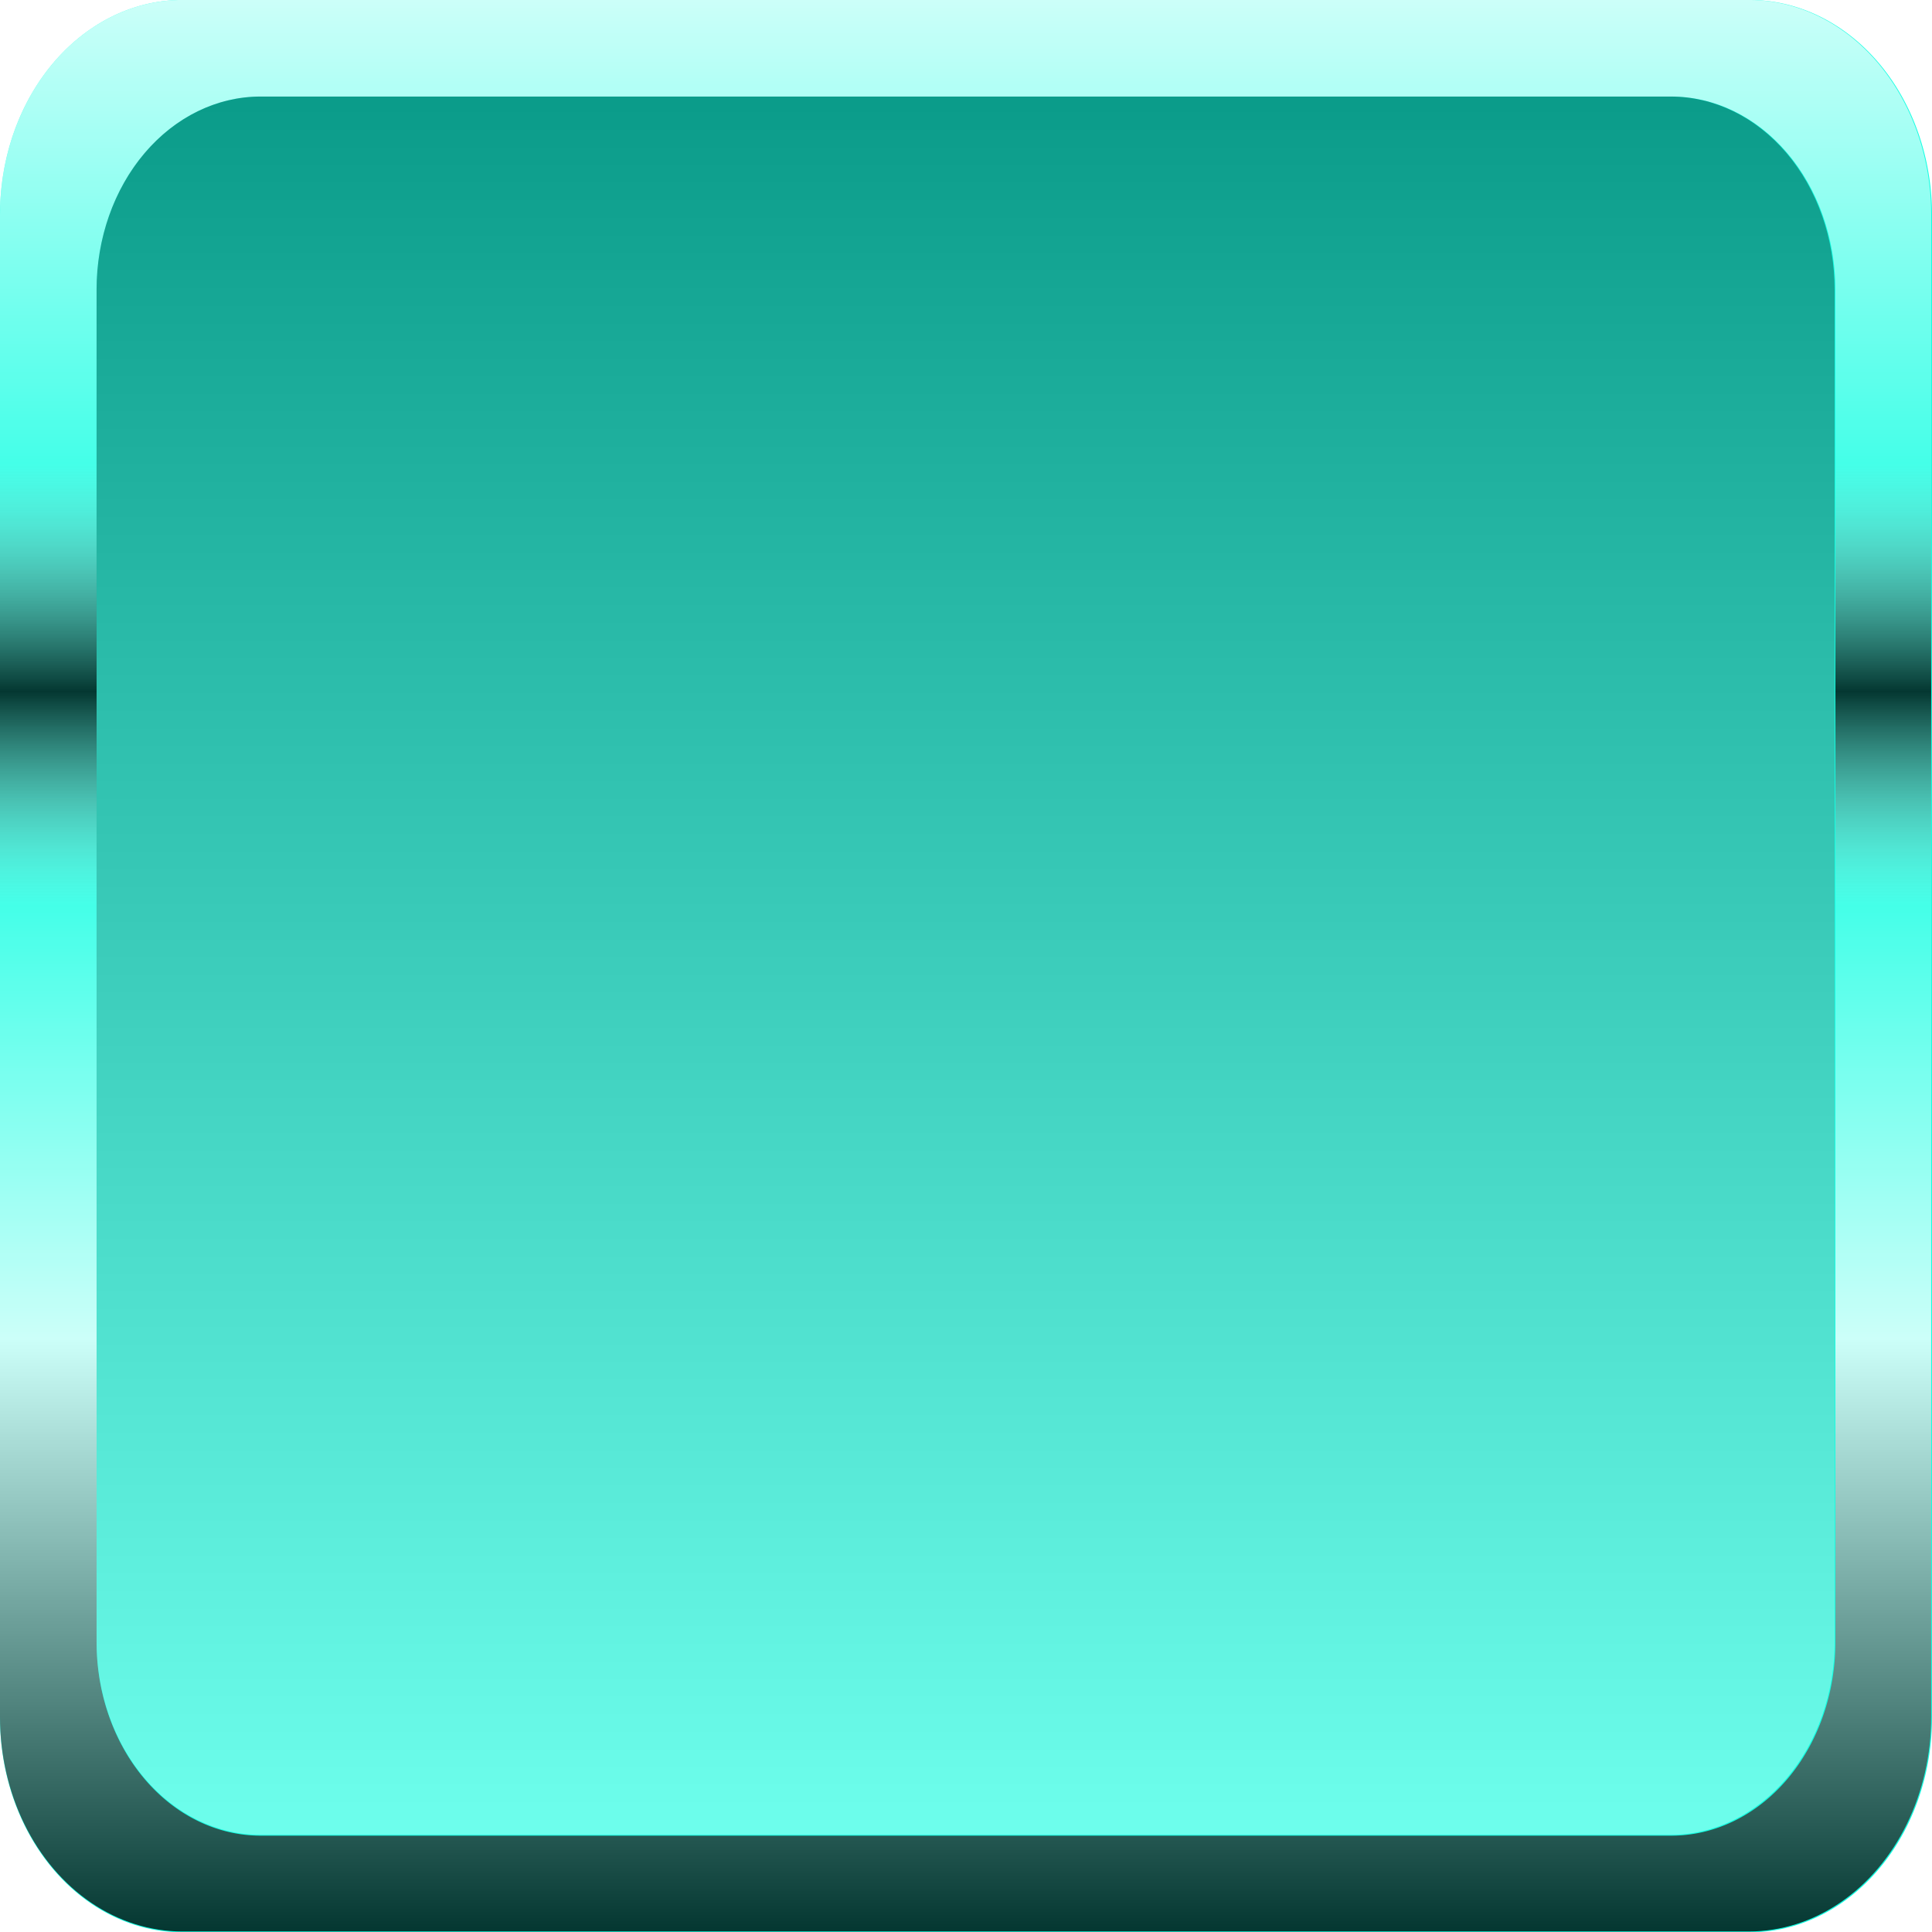
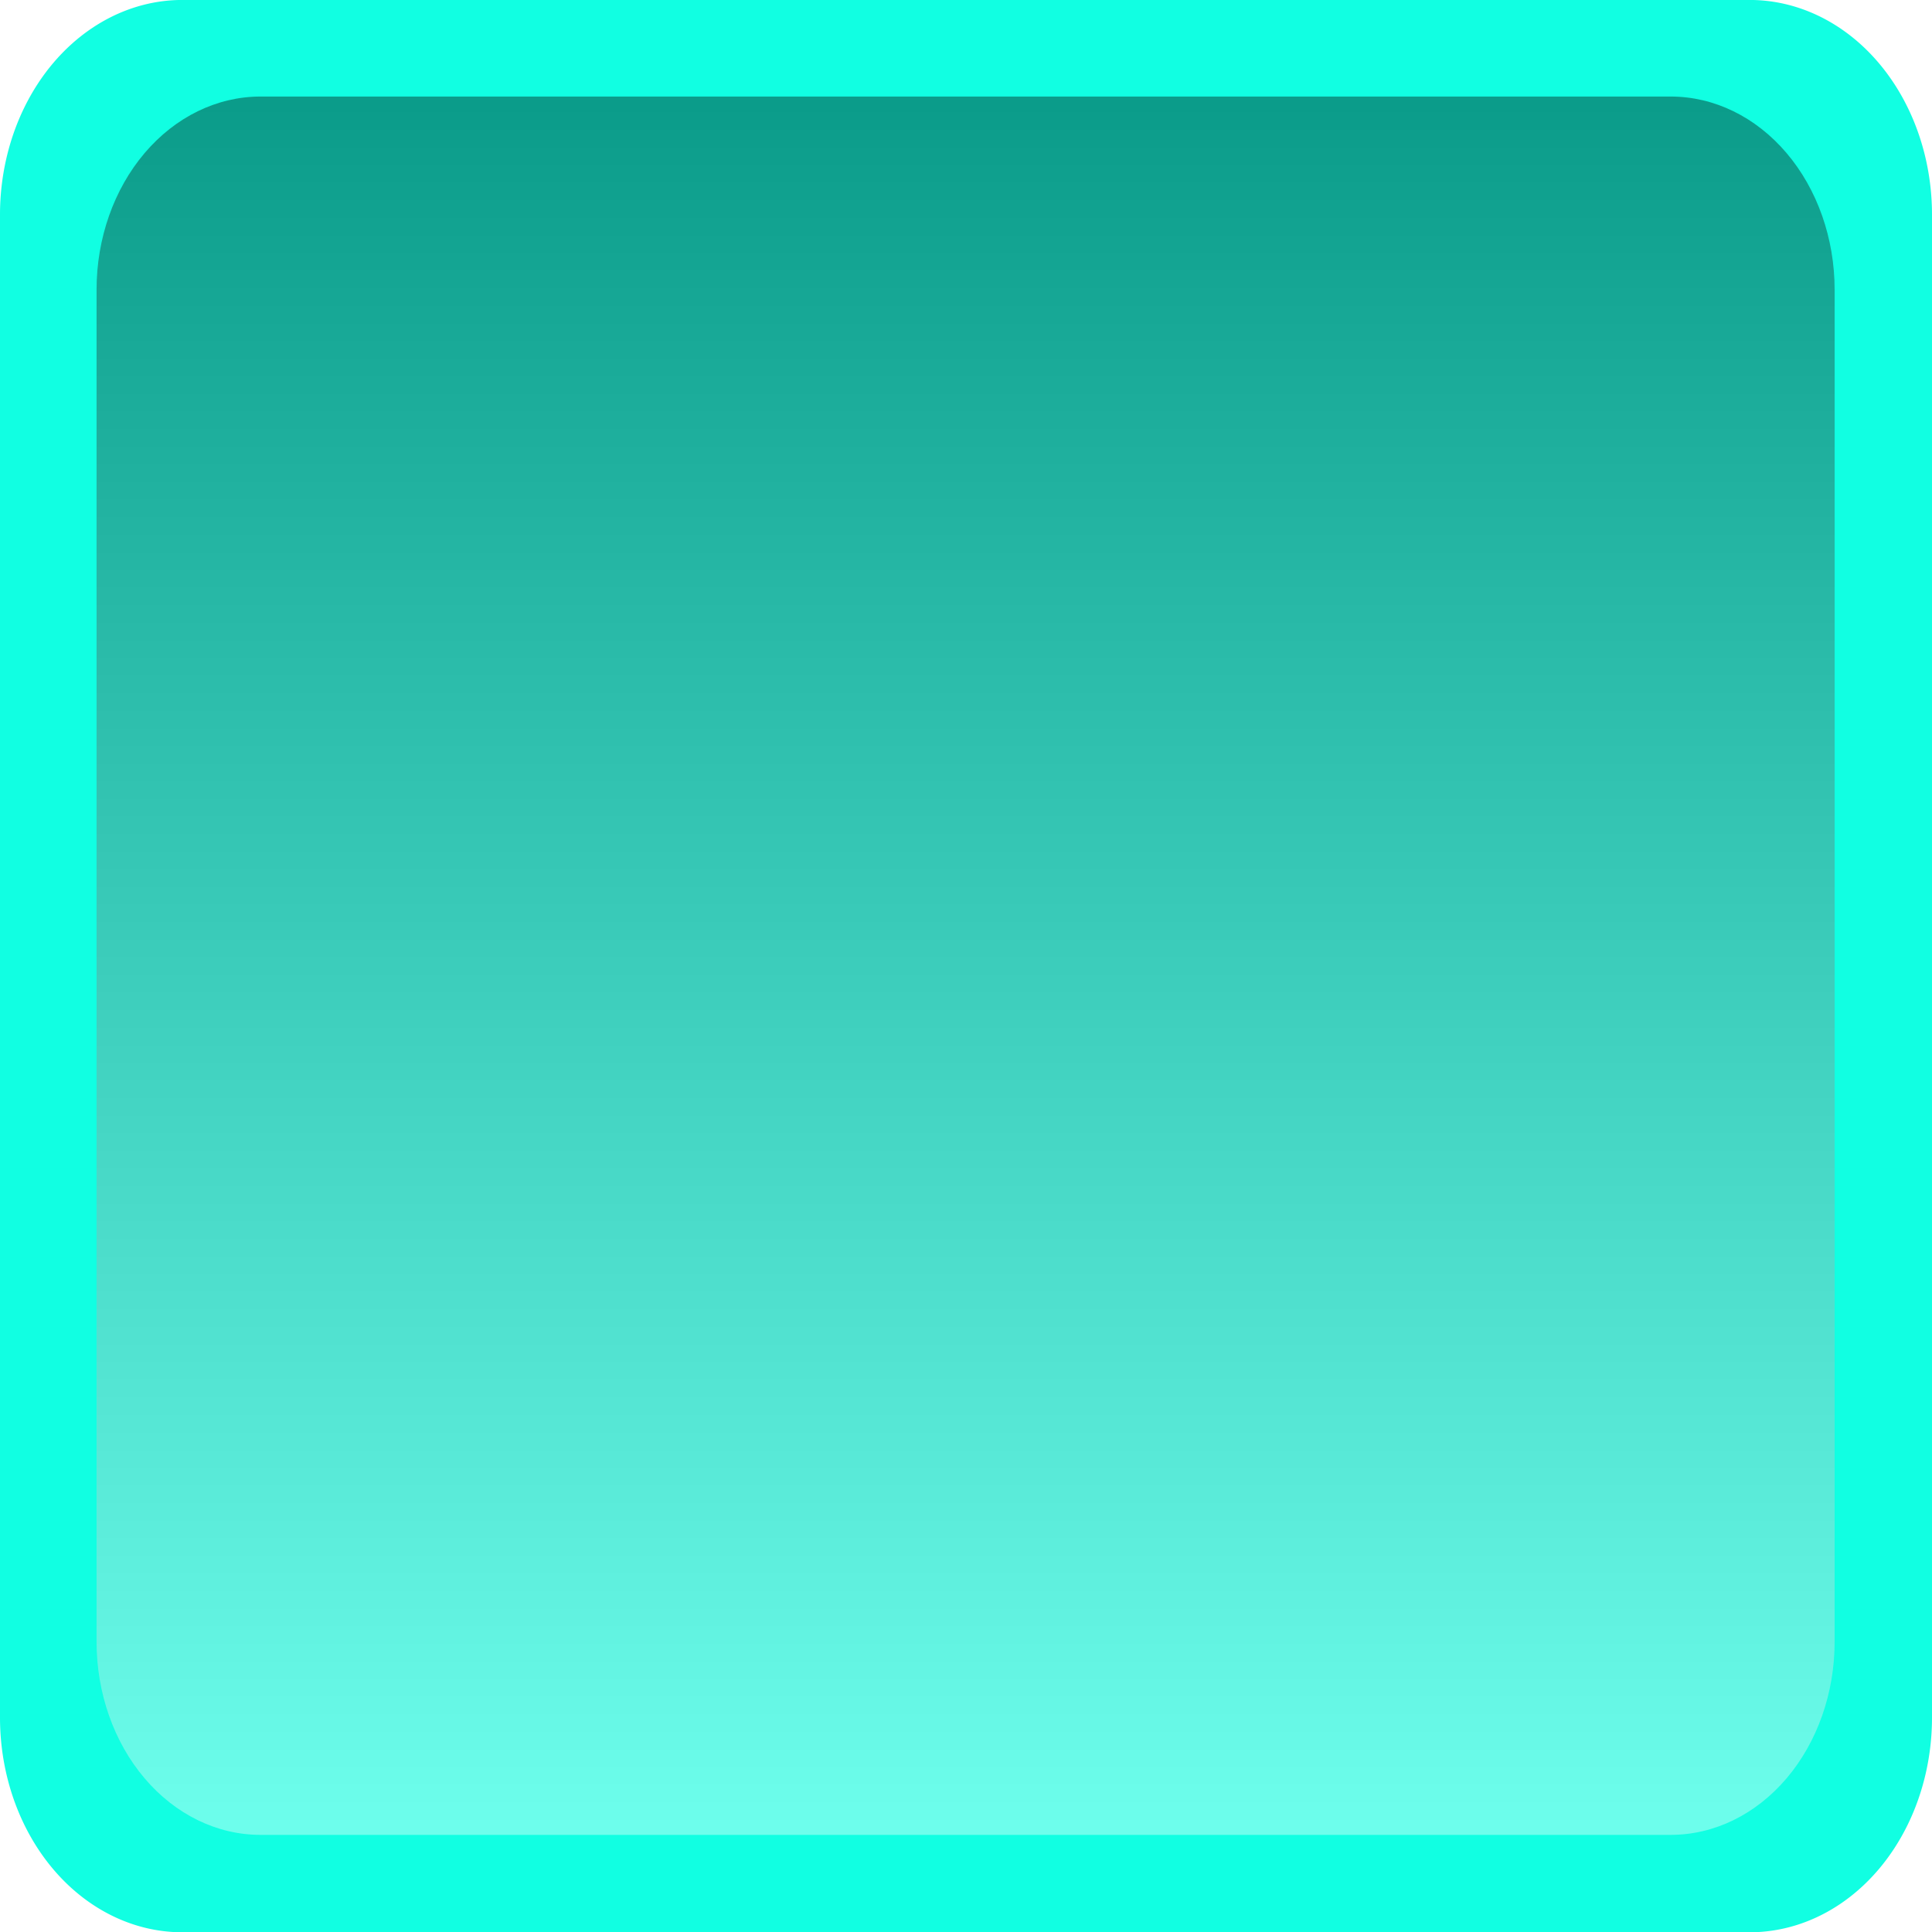
<svg xmlns="http://www.w3.org/2000/svg" xmlns:ns1="http://www.inkscape.org/namespaces/inkscape" xmlns:ns2="http://sodipodi.sourceforge.net/DTD/sodipodi-0.dtd" width="50mm" height="50mm" viewBox="0 0 50 50" version="1.1" id="svg1851" ns1:version="0.92.4 (5da689c313, 2019-01-14)" ns2:docname="turquoise.svg">
  <defs id="defs1845">
    <linearGradient id="b" x2="0" y1="46" y2="1" gradientUnits="userSpaceOnUse">
      <stop stop-opacity=".784" offset="0" id="stop14" />
      <stop stop-color="#fff" stop-opacity=".784" offset=".307" id="stop16" />
      <stop stop-color="#fff" stop-opacity=".216" offset=".531" id="stop18" />
      <stop stop-opacity=".784" offset=".642" id="stop20" />
      <stop stop-color="#fff" stop-opacity=".216" offset=".76" id="stop22" />
      <stop stop-color="#fff" stop-opacity=".784" offset="1" id="stop24" />
    </linearGradient>
    <clipPath id="f">
      <path ns1:connector-curvature="0" d="m 6,1 h 43 a 5,5 0 0 1 5,5 v 35 a 5,5 0 0 1 -5,5 H 6 A 5,5 0 0 1 1,41 V 6 A 5,5 0 0 1 6,1" id="path2" />
    </clipPath>
    <filter id="d">
      <feGaussianBlur stdDeviation=".735" id="feGaussianBlur8" />
    </filter>
    <linearGradient id="a" x2="0" y1="44" y2="3" gradientUnits="userSpaceOnUse">
      <stop stop-color="#fff" stop-opacity=".392" offset="0" id="stop27" />
      <stop stop-opacity=".392" offset="1" id="stop29" />
    </linearGradient>
    <clipPath id="e">
      <path ns1:connector-curvature="0" d="m 8.15,3.25 h 38.7 a 4.5,4.5 0 0 1 4.5,4.5 v 31.5 a 4.5,4.5 0 0 1 -4.5,4.5 H 8.15 a 4.5,4.5 0 0 1 -4.5,-4.5 V 7.75 a 4.5,4.5 0 0 1 4.5,-4.5" id="path5" />
    </clipPath>
    <filter id="c">
      <feGaussianBlur stdDeviation=".661" id="feGaussianBlur11" />
    </filter>
    <linearGradient id="b-4" x2="0" y1="46" y2="1" gradientUnits="userSpaceOnUse">
      <stop stop-opacity=".784" offset="0" id="stop14-5" />
      <stop stop-color="#fff" stop-opacity=".784" offset=".307" id="stop16-9" />
      <stop stop-color="#fff" stop-opacity=".216" offset=".531" id="stop18-9" />
      <stop stop-opacity=".784" offset=".642" id="stop20-7" />
      <stop stop-color="#fff" stop-opacity=".216" offset=".76" id="stop22-5" />
      <stop stop-color="#fff" stop-opacity=".784" offset="1" id="stop24-5" />
    </linearGradient>
    <clipPath id="f-4">
      <path ns1:connector-curvature="0" d="m 6,1 h 43 a 5,5 0 0 1 5,5 v 35 a 5,5 0 0 1 -5,5 H 6 A 5,5 0 0 1 1,41 V 6 A 5,5 0 0 1 6,1" id="path2-8" />
    </clipPath>
    <filter id="d-4">
      <feGaussianBlur stdDeviation=".735" id="feGaussianBlur8-8" />
    </filter>
    <linearGradient id="a-7" x2="0" y1="44" y2="3" gradientUnits="userSpaceOnUse">
      <stop stop-color="#fff" stop-opacity=".392" offset="0" id="stop27-7" />
      <stop stop-opacity=".392" offset="1" id="stop29-7" />
    </linearGradient>
    <clipPath id="e-9">
      <path ns1:connector-curvature="0" d="m 8.15,3.25 h 38.7 a 4.5,4.5 0 0 1 4.5,4.5 v 31.5 a 4.5,4.5 0 0 1 -4.5,4.5 H 8.15 a 4.5,4.5 0 0 1 -4.5,-4.5 V 7.75 a 4.5,4.5 0 0 1 4.5,-4.5" id="path5-5" />
    </clipPath>
    <filter id="c-3">
      <feGaussianBlur stdDeviation=".661" id="feGaussianBlur11-0" />
    </filter>
    <linearGradient id="b-1" x2="0" y1="46" y2="1" gradientUnits="userSpaceOnUse">
      <stop stop-opacity=".784" offset="0" id="stop14-53" />
      <stop stop-color="#fff" stop-opacity=".784" offset=".307" id="stop16-8" />
      <stop stop-color="#fff" stop-opacity=".216" offset=".531" id="stop18-5" />
      <stop stop-opacity=".784" offset=".642" id="stop20-3" />
      <stop stop-color="#fff" stop-opacity=".216" offset=".76" id="stop22-9" />
      <stop stop-color="#fff" stop-opacity=".784" offset="1" id="stop24-55" />
    </linearGradient>
    <clipPath id="f-1">
      <path ns1:connector-curvature="0" d="m 6,1 h 43 a 5,5 0 0 1 5,5 v 35 a 5,5 0 0 1 -5,5 H 6 A 5,5 0 0 1 1,41 V 6 A 5,5 0 0 1 6,1" id="path2-9" />
    </clipPath>
    <filter id="d-6">
      <feGaussianBlur stdDeviation=".735" id="feGaussianBlur8-82" />
    </filter>
    <linearGradient id="a-9" x2="0" y1="44" y2="3" gradientUnits="userSpaceOnUse">
      <stop stop-color="#fff" stop-opacity=".392" offset="0" id="stop27-3" />
      <stop stop-opacity=".392" offset="1" id="stop29-2" />
    </linearGradient>
    <clipPath id="e-6">
      <path ns1:connector-curvature="0" d="m 8.15,3.25 h 38.7 a 4.5,4.5 0 0 1 4.5,4.5 v 31.5 a 4.5,4.5 0 0 1 -4.5,4.5 H 8.15 a 4.5,4.5 0 0 1 -4.5,-4.5 V 7.75 a 4.5,4.5 0 0 1 4.5,-4.5" id="path5-0" />
    </clipPath>
    <filter id="c-8">
      <feGaussianBlur stdDeviation=".661" id="feGaussianBlur11-5" />
    </filter>
    <linearGradient id="b-2" x2="0" y1="46" y2="1" gradientUnits="userSpaceOnUse">
      <stop stop-opacity=".784" offset="0" id="stop14-0" />
      <stop stop-color="#fff" stop-opacity=".784" offset=".307" id="stop16-6" />
      <stop stop-color="#fff" stop-opacity=".216" offset=".531" id="stop18-59" />
      <stop stop-opacity=".784" offset=".642" id="stop20-6" />
      <stop stop-color="#fff" stop-opacity=".216" offset=".76" id="stop22-0" />
      <stop stop-color="#fff" stop-opacity=".784" offset="1" id="stop24-8" />
    </linearGradient>
    <clipPath id="f-3">
      <path ns1:connector-curvature="0" d="m 6,1 h 43 a 5,5 0 0 1 5,5 v 35 a 5,5 0 0 1 -5,5 H 6 A 5,5 0 0 1 1,41 V 6 A 5,5 0 0 1 6,1" id="path2-2" />
    </clipPath>
    <filter id="d-0">
      <feGaussianBlur stdDeviation=".735" id="feGaussianBlur8-3" />
    </filter>
    <linearGradient id="a-93" x2="0" y1="44" y2="3" gradientUnits="userSpaceOnUse">
      <stop stop-color="#fff" stop-opacity=".392" offset="0" id="stop27-6" />
      <stop stop-opacity=".392" offset="1" id="stop29-3" />
    </linearGradient>
    <clipPath id="e-3">
      <path ns1:connector-curvature="0" d="m 8.15,3.25 h 38.7 a 4.5,4.5 0 0 1 4.5,4.5 v 31.5 a 4.5,4.5 0 0 1 -4.5,4.5 H 8.15 a 4.5,4.5 0 0 1 -4.5,-4.5 V 7.75 a 4.5,4.5 0 0 1 4.5,-4.5" id="path5-6" />
    </clipPath>
    <filter id="c-85">
      <feGaussianBlur stdDeviation=".661" id="feGaussianBlur11-4" />
    </filter>
    <linearGradient id="b-3" x2="0" y1="46" y2="1" gradientUnits="userSpaceOnUse">
      <stop stop-opacity=".784" offset="0" id="stop14-8" />
      <stop stop-color="#fff" stop-opacity=".784" offset=".307" id="stop16-0" />
      <stop stop-color="#fff" stop-opacity=".216" offset=".531" id="stop18-0" />
      <stop stop-opacity=".784" offset=".642" id="stop20-4" />
      <stop stop-color="#fff" stop-opacity=".216" offset=".76" id="stop22-6" />
      <stop stop-color="#fff" stop-opacity=".784" offset="1" id="stop24-4" />
    </linearGradient>
    <clipPath id="f-49">
      <path ns1:connector-curvature="0" d="m 6,1 h 43 a 5,5 0 0 1 5,5 v 35 a 5,5 0 0 1 -5,5 H 6 A 5,5 0 0 1 1,41 V 6 A 5,5 0 0 1 6,1" id="path2-93" />
    </clipPath>
    <filter id="d-5">
      <feGaussianBlur stdDeviation=".735" id="feGaussianBlur8-0" />
    </filter>
    <linearGradient id="a-6" x2="0" y1="44" y2="3" gradientUnits="userSpaceOnUse">
      <stop stop-color="#fff" stop-opacity=".392" offset="0" id="stop27-8" />
      <stop stop-opacity=".392" offset="1" id="stop29-4" />
    </linearGradient>
    <clipPath id="e-5">
      <path ns1:connector-curvature="0" d="m 8.15,3.25 h 38.7 a 4.5,4.5 0 0 1 4.5,4.5 v 31.5 a 4.5,4.5 0 0 1 -4.5,4.5 H 8.15 a 4.5,4.5 0 0 1 -4.5,-4.5 V 7.75 a 4.5,4.5 0 0 1 4.5,-4.5" id="path5-7" />
    </clipPath>
    <filter id="c-5">
      <feGaussianBlur stdDeviation=".661" id="feGaussianBlur11-9" />
    </filter>
    <linearGradient id="b-6" x2="0" y1="46" y2="1" gradientUnits="userSpaceOnUse">
      <stop stop-opacity=".784" offset="0" id="stop14-3" />
      <stop stop-color="#fff" stop-opacity=".784" offset=".307" id="stop16-1" />
      <stop stop-color="#fff" stop-opacity=".216" offset=".531" id="stop18-6" />
      <stop stop-opacity=".784" offset=".642" id="stop20-2" />
      <stop stop-color="#fff" stop-opacity=".216" offset=".76" id="stop22-61" />
      <stop stop-color="#fff" stop-opacity=".784" offset="1" id="stop24-0" />
    </linearGradient>
    <clipPath id="f-7">
      <path ns1:connector-curvature="0" d="m 6,1 h 43 a 5,5 0 0 1 5,5 v 35 a 5,5 0 0 1 -5,5 H 6 A 5,5 0 0 1 1,41 V 6 A 5,5 0 0 1 6,1" id="path2-3" />
    </clipPath>
    <filter id="d-7">
      <feGaussianBlur stdDeviation=".735" id="feGaussianBlur8-2" />
    </filter>
    <linearGradient id="a-4" x2="0" y1="44" y2="3" gradientUnits="userSpaceOnUse">
      <stop stop-color="#fff" stop-opacity=".392" offset="0" id="stop27-2" />
      <stop stop-opacity=".392" offset="1" id="stop29-1" />
    </linearGradient>
    <clipPath id="e-98">
      <path ns1:connector-curvature="0" d="m 8.15,3.25 h 38.7 a 4.5,4.5 0 0 1 4.5,4.5 v 31.5 a 4.5,4.5 0 0 1 -4.5,4.5 H 8.15 a 4.5,4.5 0 0 1 -4.5,-4.5 V 7.75 a 4.5,4.5 0 0 1 4.5,-4.5" id="path5-07" />
    </clipPath>
    <filter id="c-4">
      <feGaussianBlur stdDeviation=".661" id="feGaussianBlur11-2" />
    </filter>
    <linearGradient id="b-49" x2="0" y1="46" y2="1" gradientUnits="userSpaceOnUse">
      <stop stop-opacity=".784" offset="0" id="stop14-6" />
      <stop stop-color="#fff" stop-opacity=".784" offset=".307" id="stop16-7" />
      <stop stop-color="#fff" stop-opacity=".216" offset=".531" id="stop18-50" />
      <stop stop-opacity=".784" offset=".642" id="stop20-5" />
      <stop stop-color="#fff" stop-opacity=".216" offset=".76" id="stop22-8" />
      <stop stop-color="#fff" stop-opacity=".784" offset="1" id="stop24-3" />
    </linearGradient>
    <clipPath id="f-6">
-       <path ns1:connector-curvature="0" d="m 6,1 h 43 a 5,5 0 0 1 5,5 v 35 a 5,5 0 0 1 -5,5 H 6 A 5,5 0 0 1 1,41 V 6 A 5,5 0 0 1 6,1" id="path2-5" />
-     </clipPath>
+       </clipPath>
    <filter id="d-1">
      <feGaussianBlur stdDeviation=".735" id="feGaussianBlur8-22" />
    </filter>
    <linearGradient id="a-5" x2="0" y1="44" y2="3" gradientUnits="userSpaceOnUse">
      <stop stop-color="#fff" stop-opacity=".392" offset="0" id="stop27-9" />
      <stop stop-opacity=".392" offset="1" id="stop29-8" />
    </linearGradient>
    <clipPath id="e-1">
      <path ns1:connector-curvature="0" d="m 8.15,3.25 h 38.7 a 4.5,4.5 0 0 1 4.5,4.5 v 31.5 a 4.5,4.5 0 0 1 -4.5,4.5 H 8.15 a 4.5,4.5 0 0 1 -4.5,-4.5 V 7.75 a 4.5,4.5 0 0 1 4.5,-4.5" id="path5-9" />
    </clipPath>
    <filter id="c-31">
      <feGaussianBlur stdDeviation=".661" id="feGaussianBlur11-46" />
    </filter>
    <linearGradient id="b-5" x2="0" y1="46" y2="1" gradientUnits="userSpaceOnUse">
      <stop stop-opacity=".784" offset="0" id="stop14-1" />
      <stop stop-color="#fff" stop-opacity=".784" offset=".307" id="stop16-69" />
      <stop stop-color="#fff" stop-opacity=".216" offset=".531" id="stop18-53" />
      <stop stop-opacity=".784" offset=".642" id="stop20-40" />
      <stop stop-color="#fff" stop-opacity=".216" offset=".76" id="stop22-4" />
      <stop stop-color="#fff" stop-opacity=".784" offset="1" id="stop24-6" />
    </linearGradient>
    <clipPath id="f-0">
-       <path ns1:connector-curvature="0" d="m 6,1 h 43 a 5,5 0 0 1 5,5 v 35 a 5,5 0 0 1 -5,5 H 6 A 5,5 0 0 1 1,41 V 6 A 5,5 0 0 1 6,1" id="path2-1" />
-     </clipPath>
+       </clipPath>
    <filter id="d-8">
      <feGaussianBlur stdDeviation=".735" id="feGaussianBlur8-32" />
    </filter>
    <linearGradient id="a-65" x2="0" y1="44" y2="3" gradientUnits="userSpaceOnUse">
      <stop stop-color="#fff" stop-opacity=".392" offset="0" id="stop27-91" />
      <stop stop-opacity=".392" offset="1" id="stop29-89" />
    </linearGradient>
    <clipPath id="e-59">
-       <path ns1:connector-curvature="0" d="m 8.15,3.25 h 38.7 a 4.5,4.5 0 0 1 4.5,4.5 v 31.5 a 4.5,4.5 0 0 1 -4.5,4.5 H 8.15 a 4.5,4.5 0 0 1 -4.5,-4.5 V 7.75 a 4.5,4.5 0 0 1 4.5,-4.5" id="path5-3" />
+       <path ns1:connector-curvature="0" d="m 8.15,3.25 a 4.5,4.5 0 0 1 4.5,4.5 v 31.5 a 4.5,4.5 0 0 1 -4.5,4.5 H 8.15 a 4.5,4.5 0 0 1 -4.5,-4.5 V 7.75 a 4.5,4.5 0 0 1 4.5,-4.5" id="path5-3" />
    </clipPath>
    <filter id="c-7">
      <feGaussianBlur stdDeviation=".661" id="feGaussianBlur11-8" />
    </filter>
    <linearGradient id="b-65" x2="0" y1="46" y2="1" gradientUnits="userSpaceOnUse">
      <stop stop-opacity=".784" offset="0" id="stop14-83" />
      <stop stop-color="#fff" stop-opacity=".784" offset=".307" id="stop16-4" />
      <stop stop-color="#fff" stop-opacity=".216" offset=".531" id="stop18-4" />
      <stop stop-opacity=".784" offset=".642" id="stop20-59" />
      <stop stop-color="#fff" stop-opacity=".216" offset=".76" id="stop22-98" />
      <stop stop-color="#fff" stop-opacity=".784" offset="1" id="stop24-37" />
    </linearGradient>
    <clipPath id="f-76">
      <path ns1:connector-curvature="0" d="m 6,1 h 43 a 5,5 0 0 1 5,5 v 35 a 5,5 0 0 1 -5,5 H 6 A 5,5 0 0 1 1,41 V 6 A 5,5 0 0 1 6,1" id="path2-58" />
    </clipPath>
    <filter id="d-59">
      <feGaussianBlur stdDeviation=".735" id="feGaussianBlur8-6" />
    </filter>
    <linearGradient id="a-56" x2="0" y1="44" y2="3" gradientUnits="userSpaceOnUse">
      <stop stop-color="#fff" stop-opacity=".392" offset="0" id="stop27-67" />
      <stop stop-opacity=".392" offset="1" id="stop29-6" />
    </linearGradient>
    <clipPath id="e-51">
      <path ns1:connector-curvature="0" d="m 8.15,3.25 h 38.7 a 4.5,4.5 0 0 1 4.5,4.5 v 31.5 a 4.5,4.5 0 0 1 -4.5,4.5 H 8.15 a 4.5,4.5 0 0 1 -4.5,-4.5 V 7.75 a 4.5,4.5 0 0 1 4.5,-4.5" id="path5-1" />
    </clipPath>
    <filter id="c-76">
      <feGaussianBlur stdDeviation=".661" id="feGaussianBlur11-1" />
    </filter>
    <linearGradient id="b-499" x2="0" y1="46" y2="1" gradientUnits="userSpaceOnUse">
      <stop stop-opacity=".784" offset="0" id="stop14-63" />
      <stop stop-color="#fff" stop-opacity=".784" offset=".307" id="stop16-5" />
      <stop stop-color="#fff" stop-opacity=".216" offset=".531" id="stop18-90" />
      <stop stop-opacity=".784" offset=".642" id="stop20-35" />
      <stop stop-color="#fff" stop-opacity=".216" offset=".76" id="stop22-2" />
      <stop stop-color="#fff" stop-opacity=".784" offset="1" id="stop24-9" />
    </linearGradient>
    <clipPath id="f-9">
      <path ns1:connector-curvature="0" d="m 6,1 h 43 a 5,5 0 0 1 5,5 v 35 a 5,5 0 0 1 -5,5 H 6 A 5,5 0 0 1 1,41 V 6 A 5,5 0 0 1 6,1" id="path2-80" />
    </clipPath>
    <filter id="d-43">
      <feGaussianBlur stdDeviation=".735" id="feGaussianBlur8-4" />
    </filter>
    <linearGradient id="a-74" x2="0" y1="44" y2="3" gradientUnits="userSpaceOnUse">
      <stop stop-color="#fff" stop-opacity=".392" offset="0" id="stop27-4" />
      <stop stop-opacity=".392" offset="1" id="stop29-35" />
    </linearGradient>
    <clipPath id="e-2">
      <path ns1:connector-curvature="0" d="m 8.15,3.25 h 38.7 a 4.5,4.5 0 0 1 4.5,4.5 v 31.5 a 4.5,4.5 0 0 1 -4.5,4.5 H 8.15 a 4.5,4.5 0 0 1 -4.5,-4.5 V 7.75 a 4.5,4.5 0 0 1 4.5,-4.5" id="path5-00" />
    </clipPath>
    <filter id="c-32">
      <feGaussianBlur stdDeviation=".661" id="feGaussianBlur11-3" />
    </filter>
    <linearGradient id="b-0" x2="0" y1="46" y2="1" gradientUnits="userSpaceOnUse">
      <stop stop-opacity=".784" offset="0" id="stop14-86" />
      <stop stop-color="#fff" stop-opacity=".784" offset=".307" id="stop16-3" />
      <stop stop-color="#fff" stop-opacity=".216" offset=".531" id="stop18-08" />
      <stop stop-opacity=".784" offset=".642" id="stop20-8" />
      <stop stop-color="#fff" stop-opacity=".216" offset=".76" id="stop22-56" />
      <stop stop-color="#fff" stop-opacity=".784" offset="1" id="stop24-42" />
    </linearGradient>
    <clipPath id="f-04">
      <path ns1:connector-curvature="0" d="m 6,1 h 43 a 5,5 0 0 1 5,5 v 35 a 5,5 0 0 1 -5,5 H 6 A 5,5 0 0 1 1,41 V 6 A 5,5 0 0 1 6,1" id="path2-26" />
    </clipPath>
    <filter id="d-80">
      <feGaussianBlur stdDeviation=".735" id="feGaussianBlur8-7" />
    </filter>
    <linearGradient id="a-3" x2="0" y1="44" y2="3" gradientUnits="userSpaceOnUse">
      <stop stop-color="#fff" stop-opacity=".392" offset="0" id="stop27-81" />
      <stop stop-opacity=".392" offset="1" id="stop29-23" />
    </linearGradient>
    <clipPath id="e-4">
      <path ns1:connector-curvature="0" d="m 8.15,3.25 h 38.7 a 4.5,4.5 0 0 1 4.5,4.5 v 31.5 a 4.5,4.5 0 0 1 -4.5,4.5 H 8.15 a 4.5,4.5 0 0 1 -4.5,-4.5 V 7.75 a 4.5,4.5 0 0 1 4.5,-4.5" id="path5-99" />
    </clipPath>
    <filter id="c-46">
      <feGaussianBlur stdDeviation=".661" id="feGaussianBlur11-16" />
    </filter>
    <linearGradient id="b-09" x2="0" y1="46" y2="1" gradientUnits="userSpaceOnUse">
      <stop stop-opacity=".784" offset="0" id="stop14-55" />
      <stop stop-color="#fff" stop-opacity=".784" offset=".307" id="stop16-05" />
      <stop stop-color="#fff" stop-opacity=".216" offset=".531" id="stop18-63" />
      <stop stop-opacity=".784" offset=".642" id="stop20-0" />
      <stop stop-color="#fff" stop-opacity=".216" offset=".76" id="stop22-3" />
      <stop stop-color="#fff" stop-opacity=".784" offset="1" id="stop24-2" />
    </linearGradient>
    <clipPath id="f-31">
      <path ns1:connector-curvature="0" d="m 6,1 h 43 a 5,5 0 0 1 5,5 v 35 a 5,5 0 0 1 -5,5 H 6 A 5,5 0 0 1 1,41 V 6 A 5,5 0 0 1 6,1" id="path2-29" />
    </clipPath>
    <filter id="d-2">
      <feGaussianBlur stdDeviation=".735" id="feGaussianBlur8-05" />
    </filter>
    <linearGradient id="a-0" x2="0" y1="44" y2="3" gradientUnits="userSpaceOnUse">
      <stop stop-color="#fff" stop-opacity=".392" offset="0" id="stop27-25" />
      <stop stop-opacity=".392" offset="1" id="stop29-5" />
    </linearGradient>
    <clipPath id="e-0">
-       <path ns1:connector-curvature="0" d="m 8.15,3.25 h 38.7 a 4.5,4.5 0 0 1 4.5,4.5 v 31.5 a 4.5,4.5 0 0 1 -4.5,4.5 H 8.15 a 4.5,4.5 0 0 1 -4.5,-4.5 V 7.75 a 4.5,4.5 0 0 1 4.5,-4.5" id="path5-11" />
-     </clipPath>
+       </clipPath>
    <filter id="c-2">
      <feGaussianBlur stdDeviation=".661" id="feGaussianBlur11-02" />
    </filter>
    <linearGradient id="b-7" x2="0" y1="46" y2="1" gradientUnits="userSpaceOnUse">
      <stop stop-opacity=".784" offset="0" id="stop14-56" />
      <stop stop-color="#fff" stop-opacity=".784" offset=".307" id="stop16-04" />
      <stop stop-color="#fff" stop-opacity=".216" offset=".531" id="stop18-8" />
      <stop stop-opacity=".784" offset=".642" id="stop20-01" />
      <stop stop-color="#fff" stop-opacity=".216" offset=".76" id="stop22-22" />
      <stop stop-color="#fff" stop-opacity=".784" offset="1" id="stop24-24" />
    </linearGradient>
    <clipPath id="f-2">
      <path ns1:connector-curvature="0" d="m 6,1 h 43 a 5,5 0 0 1 5,5 v 35 a 5,5 0 0 1 -5,5 H 6 A 5,5 0 0 1 1,41 V 6 A 5,5 0 0 1 6,1" id="path2-0" />
    </clipPath>
    <filter id="d-63">
      <feGaussianBlur stdDeviation=".735" id="feGaussianBlur8-88" />
    </filter>
    <linearGradient id="a-01" x2="0" y1="44" y2="3" gradientUnits="userSpaceOnUse">
      <stop stop-color="#fff" stop-opacity=".392" offset="0" id="stop27-31" />
      <stop stop-opacity=".392" offset="1" id="stop29-77" />
    </linearGradient>
    <clipPath id="e-53">
      <path ns1:connector-curvature="0" d="m 8.15,3.25 h 38.7 a 4.5,4.5 0 0 1 4.5,4.5 v 31.5 a 4.5,4.5 0 0 1 -4.5,4.5 H 8.15 a 4.5,4.5 0 0 1 -4.5,-4.5 V 7.75 a 4.5,4.5 0 0 1 4.5,-4.5" id="path5-2" />
    </clipPath>
    <filter id="c-319">
      <feGaussianBlur stdDeviation=".661" id="feGaussianBlur11-28" />
    </filter>
    <linearGradient id="b-32" x2="0" y1="46" y2="1" gradientUnits="userSpaceOnUse">
      <stop stop-opacity=".784" offset="0" id="stop14-51" />
      <stop stop-color="#fff" stop-opacity=".784" offset=".307" id="stop16-93" />
      <stop stop-color="#fff" stop-opacity=".216" offset=".531" id="stop18-43" />
      <stop stop-opacity=".784" offset=".642" id="stop20-21" />
      <stop stop-color="#fff" stop-opacity=".216" offset=".76" id="stop22-88" />
      <stop stop-color="#fff" stop-opacity=".784" offset="1" id="stop24-02" />
    </linearGradient>
    <clipPath id="f-65">
      <path ns1:connector-curvature="0" d="m 6,1 h 43 a 5,5 0 0 1 5,5 v 35 a 5,5 0 0 1 -5,5 H 6 A 5,5 0 0 1 1,41 V 6 A 5,5 0 0 1 6,1" id="path2-01" />
    </clipPath>
    <filter id="d-67">
      <feGaussianBlur stdDeviation=".735" id="feGaussianBlur8-02" />
    </filter>
    <linearGradient id="a-1" x2="0" y1="44" y2="3" gradientUnits="userSpaceOnUse">
      <stop stop-color="#fff" stop-opacity=".392" offset="0" id="stop27-0" />
      <stop stop-opacity=".392" offset="1" id="stop29-778" />
    </linearGradient>
    <clipPath id="e-28">
      <path ns1:connector-curvature="0" d="m 8.15,3.25 h 38.7 a 4.5,4.5 0 0 1 4.5,4.5 v 31.5 a 4.5,4.5 0 0 1 -4.5,4.5 H 8.15 a 4.5,4.5 0 0 1 -4.5,-4.5 V 7.75 a 4.5,4.5 0 0 1 4.5,-4.5" id="path5-06" />
    </clipPath>
    <filter id="c-9">
      <feGaussianBlur stdDeviation=".661" id="feGaussianBlur11-6" />
    </filter>
    <linearGradient id="b-8" x2="0" y1="46" y2="1" gradientUnits="userSpaceOnUse">
      <stop stop-opacity=".784" offset="0" id="stop14-4" />
      <stop stop-color="#fff" stop-opacity=".784" offset=".307" id="stop16-2" />
      <stop stop-color="#fff" stop-opacity=".216" offset=".531" id="stop18-62" />
      <stop stop-opacity=".784" offset=".642" id="stop20-53" />
      <stop stop-color="#fff" stop-opacity=".216" offset=".76" id="stop22-57" />
      <stop stop-color="#fff" stop-opacity=".784" offset="1" id="stop24-84" />
    </linearGradient>
    <clipPath id="f-71">
      <path ns1:connector-curvature="0" d="m 6,1 h 43 a 5,5 0 0 1 5,5 v 35 a 5,5 0 0 1 -5,5 H 6 A 5,5 0 0 1 1,41 V 6 A 5,5 0 0 1 6,1" id="path2-33" />
    </clipPath>
    <filter id="d-70">
      <feGaussianBlur stdDeviation=".735" id="feGaussianBlur8-29" />
    </filter>
    <linearGradient id="a-59" x2="0" y1="44" y2="3" gradientUnits="userSpaceOnUse">
      <stop stop-color="#fff" stop-opacity=".392" offset="0" id="stop27-1" />
      <stop stop-opacity=".392" offset="1" id="stop29-9" />
    </linearGradient>
    <clipPath id="e-29">
      <path ns1:connector-curvature="0" d="m 8.15,3.25 h 38.7 a 4.5,4.5 0 0 1 4.5,4.5 v 31.5 a 4.5,4.5 0 0 1 -4.5,4.5 H 8.15 a 4.5,4.5 0 0 1 -4.5,-4.5 V 7.75 a 4.5,4.5 0 0 1 4.5,-4.5" id="path5-8" />
    </clipPath>
    <filter id="c-37">
      <feGaussianBlur stdDeviation=".661" id="feGaussianBlur11-89" />
    </filter>
    <linearGradient id="b-22" x2="0" y1="46" y2="1" gradientUnits="userSpaceOnUse">
      <stop stop-opacity=".784" offset="0" id="stop14-84" />
      <stop stop-color="#fff" stop-opacity=".784" offset=".307" id="stop16-91" />
      <stop stop-color="#fff" stop-opacity=".216" offset=".531" id="stop18-638" />
      <stop stop-opacity=".784" offset=".642" id="stop20-71" />
      <stop stop-color="#fff" stop-opacity=".216" offset=".76" id="stop22-89" />
      <stop stop-color="#fff" stop-opacity=".784" offset="1" id="stop24-28" />
    </linearGradient>
    <clipPath id="f-8">
      <path ns1:connector-curvature="0" d="m 6,1 h 43 a 5,5 0 0 1 5,5 v 35 a 5,5 0 0 1 -5,5 H 6 A 5,5 0 0 1 1,41 V 6 A 5,5 0 0 1 6,1" id="path2-6" />
    </clipPath>
    <filter id="d-3">
      <feGaussianBlur stdDeviation=".735" id="feGaussianBlur8-9" />
    </filter>
    <linearGradient id="a-99" x2="0" y1="44" y2="3" gradientUnits="userSpaceOnUse">
      <stop stop-color="#fff" stop-opacity=".392" offset="0" id="stop27-62" />
      <stop stop-opacity=".392" offset="1" id="stop29-95" />
    </linearGradient>
    <clipPath id="e-22">
      <path ns1:connector-curvature="0" d="m 8.15,3.25 h 38.7 a 4.5,4.5 0 0 1 4.5,4.5 v 31.5 a 4.5,4.5 0 0 1 -4.5,4.5 H 8.15 a 4.5,4.5 0 0 1 -4.5,-4.5 V 7.75 a 4.5,4.5 0 0 1 4.5,-4.5" id="path5-86" />
    </clipPath>
    <filter id="c-54">
      <feGaussianBlur stdDeviation=".661" id="feGaussianBlur11-08" />
    </filter>
  </defs>
  <ns2:namedview id="base" pagecolor="#ffffff" bordercolor="#666666" borderopacity="1.0" ns1:pageopacity="0.0" ns1:pageshadow="2" ns1:zoom="6.5457917" ns1:cx="103.0433" ns1:cy="94.488197" ns1:document-units="mm" ns1:current-layer="layer1" showgrid="false" ns1:window-width="1916" ns1:window-height="1573" ns1:window-x="344" ns1:window-y="30" ns1:window-maximized="0" fit-margin-top="0" fit-margin-left="0" fit-margin-right="0" fit-margin-bottom="0" ns1:pagecheckerboard="false" />
  <g ns1:label="Calque 1" ns1:groupmode="layer" id="layer1" transform="translate(0,-247)">
    <g style="fill:#11ffe2;fill-rule:evenodd" transform="matrix(1,0,0,1.064,0,246.999)" id="g282">
      <path ns1:connector-curvature="0" d="M 4.717,-2e-5 H 45.283 A 4.717,5.222 0 0 1 50,5.222 v 36.556 a 4.717,5.222 0 0 1 -4.717,5.222 H 4.717 A 4.717,5.222 0 0 1 0,41.778 V 5.222 A 4.717,5.222 0 0 1 4.717,-2e-5" id="path274" />
-       <path style="fill:url(#b-22);filter:url(#d-3)" ns1:connector-curvature="0" transform="matrix(0.943,0,0,1.044,-0.943,-1.044)" d="m 6,1 h 43 a 5,5 0 0 1 5,5 v 35 a 5,5 0 0 1 -5,5 H 6 A 5,5 0 0 1 1,41 V 6 A 5,5 0 0 1 6,1" clip-path="url(#f-8)" id="path276" />
      <path ns1:connector-curvature="0" d="m 6.745,2.35 h 36.509 a 4.245,4.7 0 0 1 4.245,4.7 v 32.9 a 4.245,4.7 0 0 1 -4.245,4.7 H 6.745 A 4.245,4.7 0 0 1 2.5,39.95 V 7.05 a 4.245,4.7 0 0 1 4.245,-4.7" id="path278" />
      <path style="fill:url(#a-99);filter:url(#c-54)" ns1:connector-curvature="0" transform="matrix(0.943,0,0,1.044,-0.943,-1.044)" d="m 8.15,3.25 h 38.7 a 4.5,4.5 0 0 1 4.5,4.5 v 31.5 a 4.5,4.5 0 0 1 -4.5,4.5 H 8.15 a 4.5,4.5 0 0 1 -4.5,-4.5 V 7.75 a 4.5,4.5 0 0 1 4.5,-4.5" clip-path="url(#e-22)" id="path280" />
    </g>
  </g>
</svg>